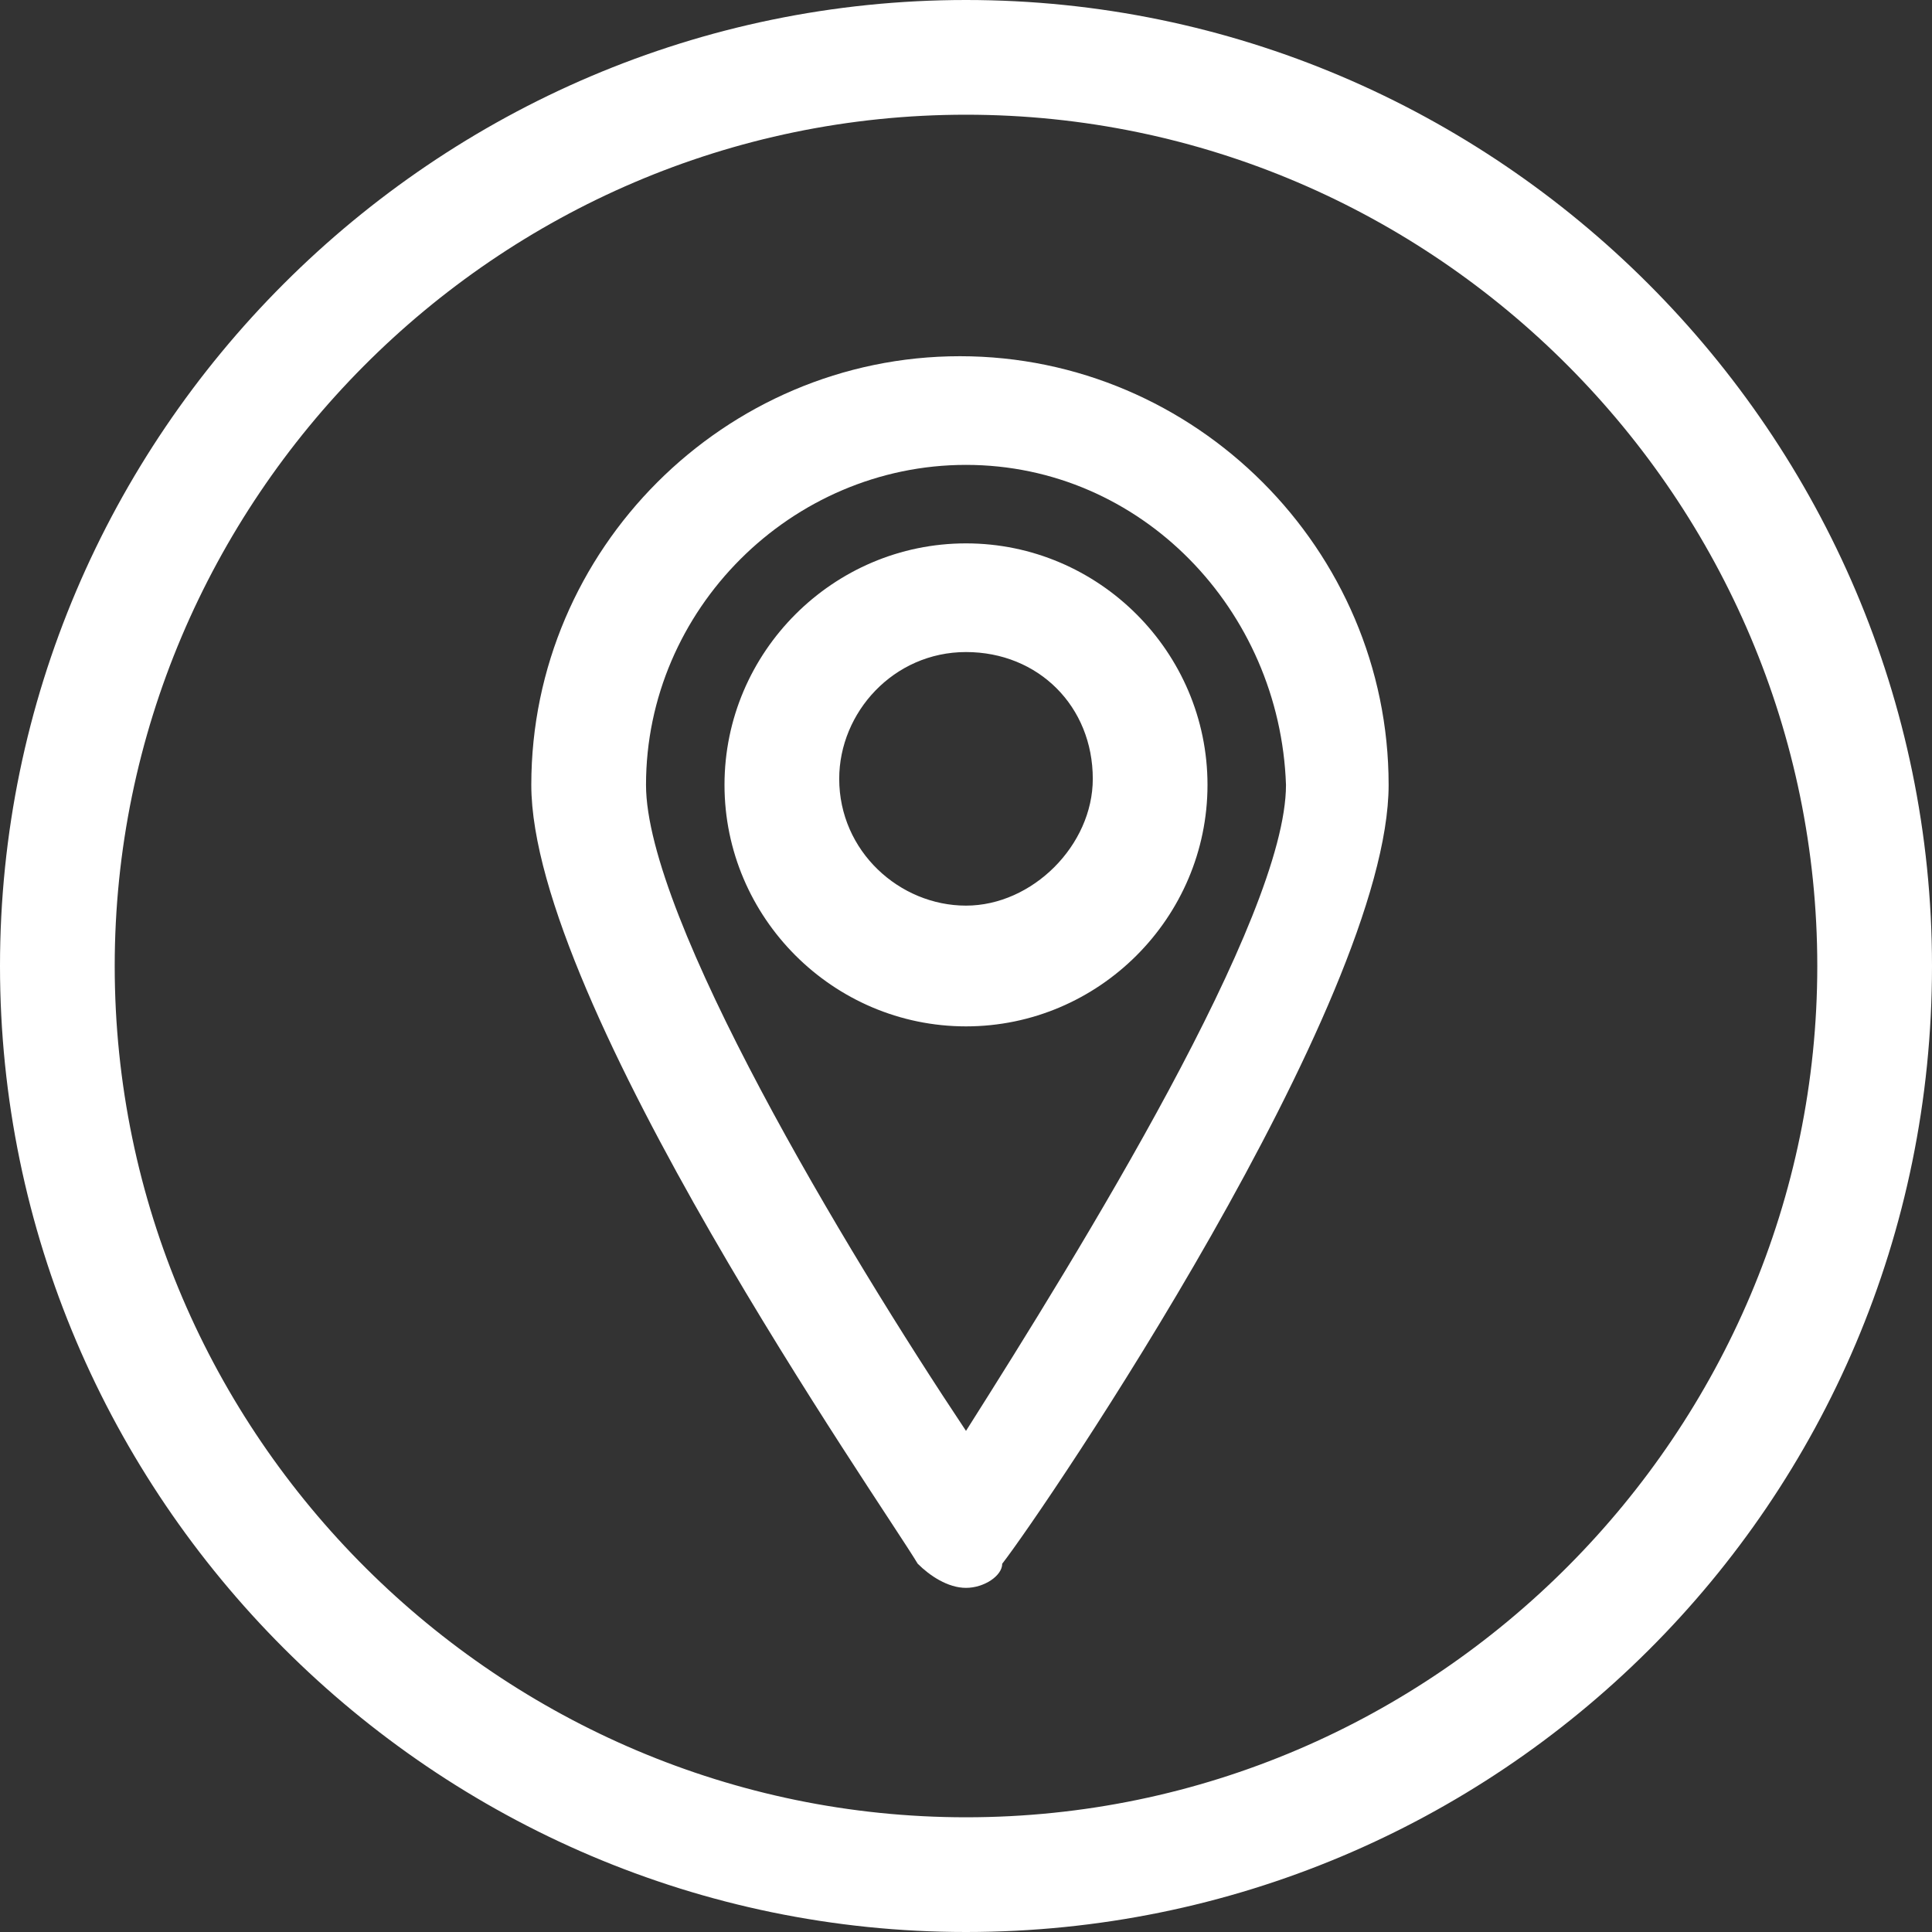
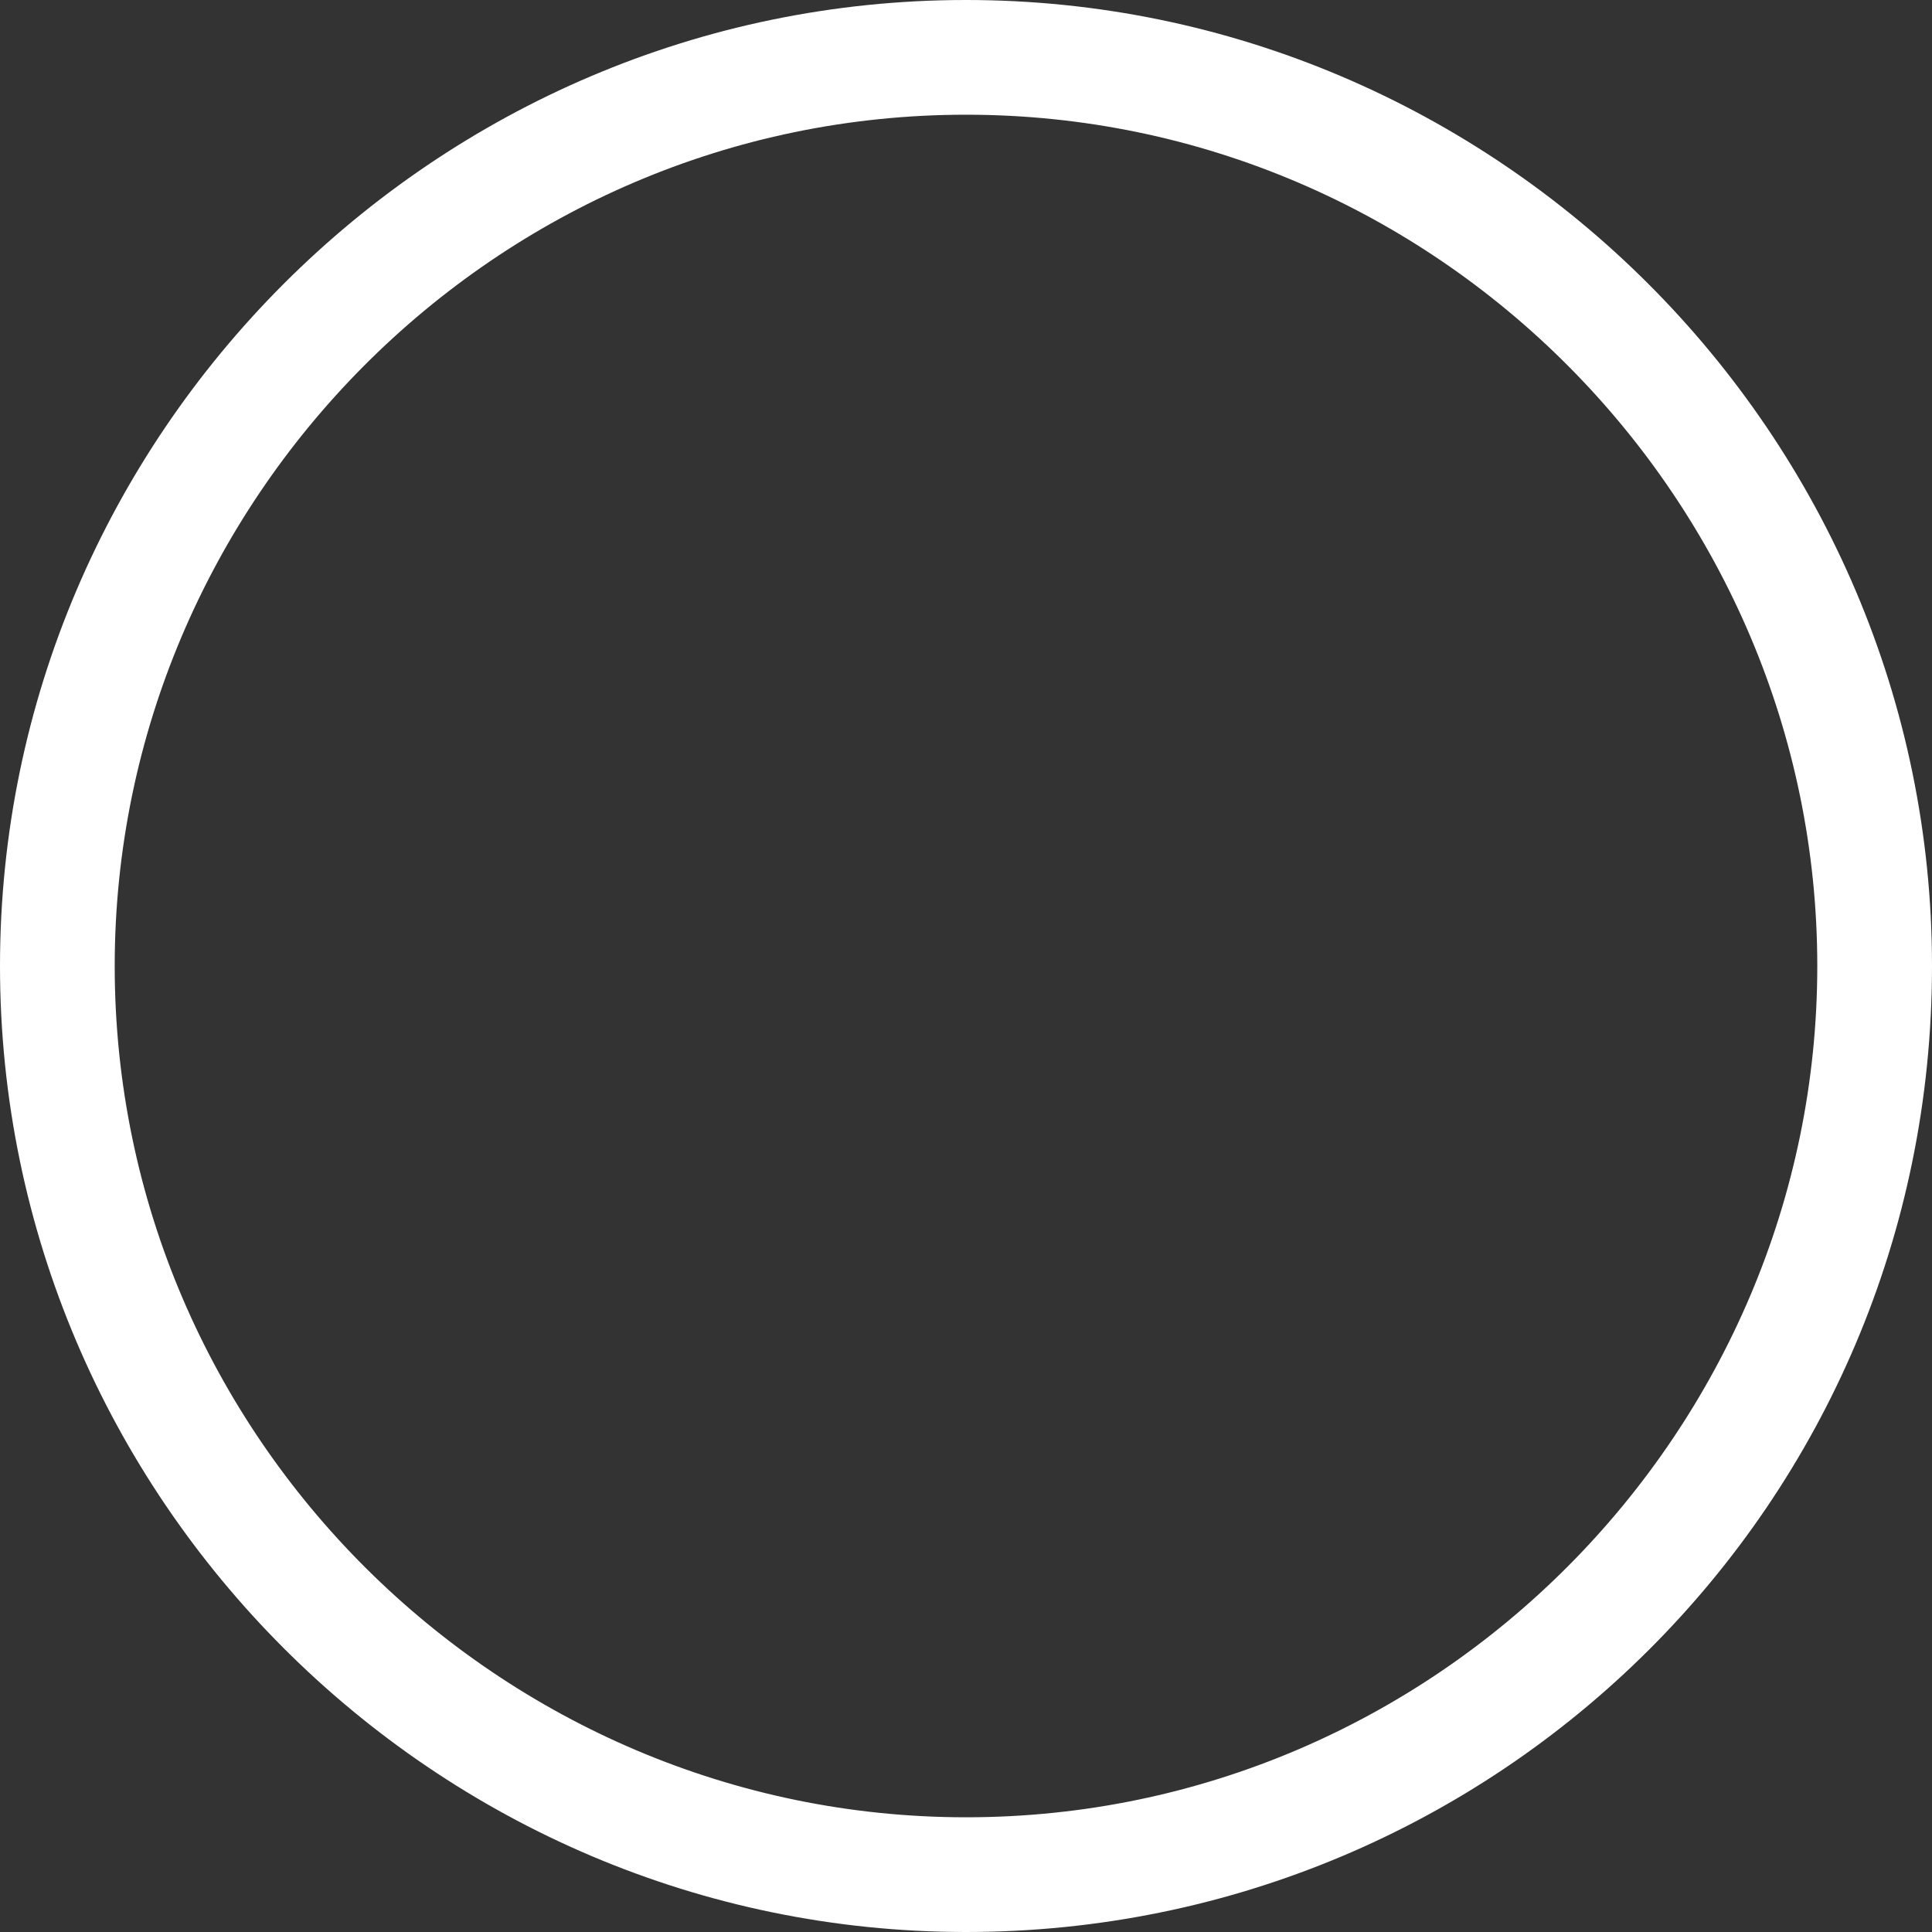
<svg xmlns="http://www.w3.org/2000/svg" version="1.1" id="Layer_1" x="0px" y="0px" width="32px" height="32px" viewBox="0 0 32 32" enable-background="new 0 0 32 32" xml:space="preserve">
  <rect x="0" y="0" width="32" height="32" fill="#333333" stroke="none" />
  <g>
    <g>
      <path fill="#FFFFFF" d="M16,32C7.2,32,0,24.8,0,16S7.2,0,16,0s16,7.2,16,16C32,24.9,24.8,32,16,32z M16,1.9    C8.2,1.9,1.9,8.3,1.9,16c0,7.8,6.4,14.1,14.1,14.1c7.8,0,14.1-6.4,14.1-14.1C30.1,8.3,23.8,1.9,16,1.9z" />
    </g>
    <g>
-       <path fill="#FFFFFF" d="M16,26.3c-0.3,0-0.6-0.2-0.8-0.4c-0.6-1-6.4-9.3-6.4-12.9c0-3.9,3.2-7.1,7.1-7.1S23,9.1,23,13    c0,3.6-5.7,12-6.4,12.9C16.6,26.1,16.3,26.3,16,26.3z M16,7.7c-2.9,0-5.3,2.4-5.3,5.3c0,2.2,3.3,7.7,5.3,10.7    c1.9-3,5.3-8.5,5.3-10.7C21.2,10.1,18.9,7.7,16,7.7z M16,17c-2.2,0-4-1.8-4-4s1.8-4,4-4s4,1.8,4,4S18.2,17,16,17z M16,10.8    c-1.2,0-2.1,1-2.1,2.1c0,1.2,1,2.1,2.1,2.1s2.1-1,2.1-2.1C18.1,11.7,17.2,10.8,16,10.8z" />
-     </g>
+       </g>
  </g>
</svg>